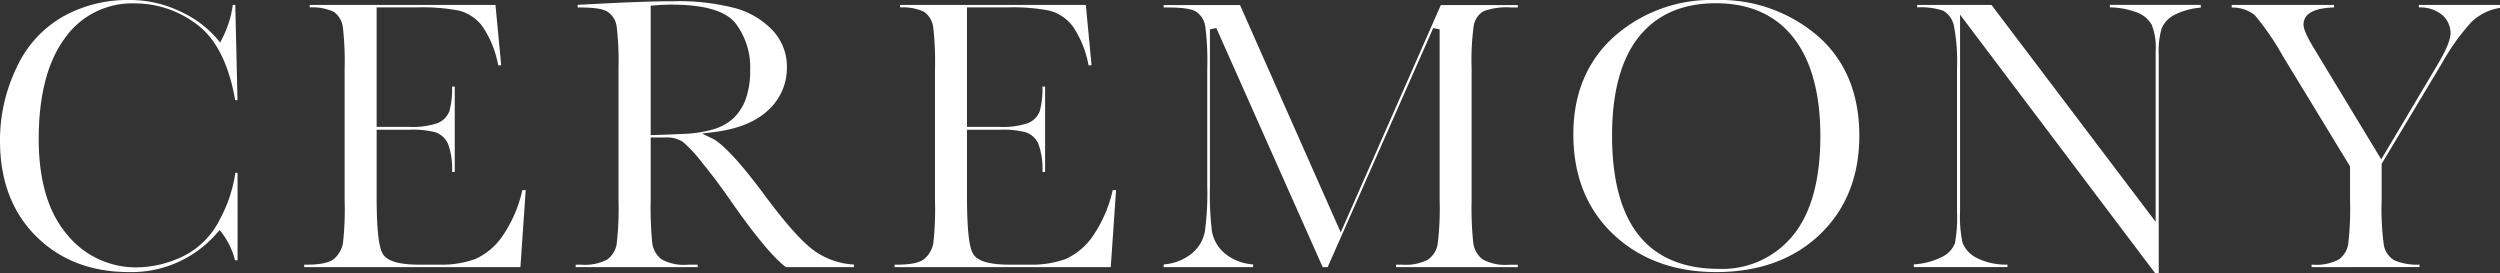
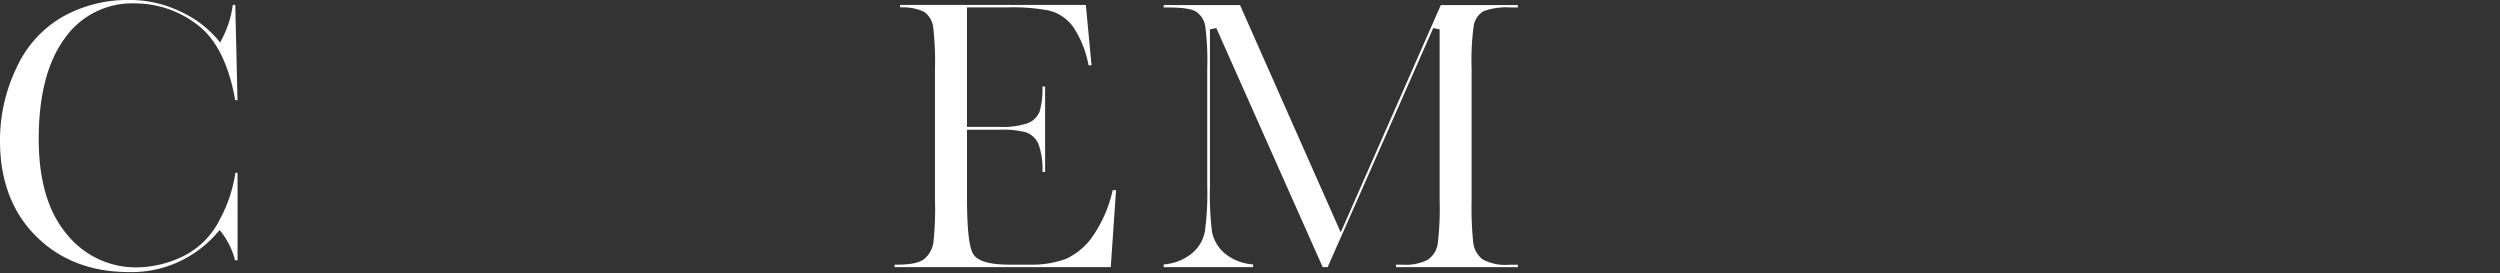
<svg xmlns="http://www.w3.org/2000/svg" width="374.575" height="40.943" viewBox="0 0 374.575 40.943">
  <rect x="0" y="0" width="374.575" height="40.943" fill="#333333" stroke="none" />
  <g id="グループ_2543" data-name="グループ 2543" transform="translate(3073.107 -2129.243)">
    <g id="グループ_2535" data-name="グループ 2535">
      <path id="パス_1043" data-name="パス 1043" d="M-3053.795,2170.007c-5.658,0-10.341-1.809-13.919-5.379s-5.393-8.366-5.393-14.26a25.058,25.058,0,0,1,2.5-11.025,16.846,16.846,0,0,1,6.923-7.609,19.847,19.847,0,0,1,9.8-2.491,17.462,17.462,0,0,1,7.958,1.8,16,16,0,0,1,5.316,3.981l.486.6.351-.693a15.371,15.371,0,0,0,1.544-4.953h.373l.333,14.268h-.344c-.935-5.309-2.807-9.08-5.568-11.213a15.34,15.34,0,0,0-9.587-3.283,12.311,12.311,0,0,0-10.46,5.346c-2.537,3.5-3.824,8.543-3.824,15,0,6.132,1.409,10.913,4.187,14.209a13.26,13.26,0,0,0,10.513,5,16.2,16.2,0,0,0,6.835-1.621,12.089,12.089,0,0,0,5.592-5.552,20.967,20.967,0,0,0,2.335-7h.332v13.11h-.383a11.283,11.283,0,0,0-1.926-4.05l-.368-.486-.405.456A16.922,16.922,0,0,1-3053.795,2170.007Z" fill="#fff" />
    </g>
    <g id="グループ_2536" data-name="グループ 2536">
-       <path id="パス_1044" data-name="パス 1044" d="M-3027.529,2169.265v-.367h.332c2.149,0,3.527-.3,4.213-.933a4.118,4.118,0,0,0,1.268-2.308,46.685,46.685,0,0,0,.246-6.378v-19.753a44.829,44.829,0,0,0-.259-6.146,3.325,3.325,0,0,0-1.383-2.37,7.5,7.5,0,0,0-3.585-.654v-.37h27.828l.856,9.04h-.448a15.356,15.356,0,0,0-2.336-5.794,6.41,6.41,0,0,0-3.559-2.405,28.924,28.924,0,0,0-6.237-.475h-6.084v17.9h4.778a11.873,11.873,0,0,0,4.311-.546,3.136,3.136,0,0,0,1.817-1.818,12.637,12.637,0,0,0,.4-3.666h.4v12.783h-.4a10.89,10.89,0,0,0-.612-4.222,3.218,3.218,0,0,0-1.947-1.741,13.975,13.975,0,0,0-3.818-.364h-4.926v10.035c0,6.563.58,8.117,1.016,8.715.721.988,2.476,1.468,5.365,1.468h3a14.8,14.8,0,0,0,5.414-.852,9.893,9.893,0,0,0,4.125-3.526,19.745,19.745,0,0,0,2.913-6.791h.5l-.793,11.536Z" fill="#fff" />
-     </g>
+       </g>
    <g id="グループ_2537" data-name="グループ 2537">
-       <path id="パス_1045" data-name="パス 1045" d="M-2955.349,2169.265c-1.869-1.375-4.752-4.859-8.572-10.36-1.271-1.827-2.608-3.6-3.974-5.274a20.594,20.594,0,0,0-2.919-3.151,4.619,4.619,0,0,0-2.7-.642h-2.1v9.441a52.766,52.766,0,0,0,.228,6.3,3.655,3.655,0,0,0,1.385,2.511,7.022,7.022,0,0,0,3.995.81h1.431v.367h-18.278v-.367h.807a7.32,7.32,0,0,0,3.854-.735,3.478,3.478,0,0,0,1.479-2.358,45.169,45.169,0,0,0,.276-6.526v-19.753a42.972,42.972,0,0,0-.276-6.3,3.139,3.139,0,0,0-1.429-2.269c-.707-.411-2.051-.6-4.231-.6h-.183v-.391l5.289-.273c3.81-.177,6.88-.267,9.122-.267a33.495,33.495,0,0,1,9.23,1.049,12.093,12.093,0,0,1,5.61,3.363,7.882,7.882,0,0,1,2.1,5.485,8.56,8.56,0,0,1-2.757,6.382c-1.851,1.776-4.633,2.9-8.269,3.34l-1.694.205,1.537.741c1.6.774,4.279,3.681,7.954,8.64,3.11,4.18,5.5,6.848,7.3,8.157a11.275,11.275,0,0,0,5.973,2.091v.391Zm-17.241-39.329c-.739,0-1.6.041-2.566.121l-.458.038v19.39l.513-.013q2.232-.06,4.615-.179a17.753,17.753,0,0,0,4.25-.675,7.56,7.56,0,0,0,3.034-1.674,7.538,7.538,0,0,0,1.833-2.876,12.3,12.3,0,0,0,.656-4.275,10.826,10.826,0,0,0-2.24-7.122C-2964.483,2130.831-2967.635,2129.936-2972.59,2129.936Z" fill="#fff" />
-     </g>
+       </g>
    <g id="グループ_2538" data-name="グループ 2538">
      <path id="パス_1046" data-name="パス 1046" d="M-2939.076,2169.265v-.367h.332c2.149,0,3.527-.3,4.213-.933a4.111,4.111,0,0,0,1.268-2.308,46.7,46.7,0,0,0,.246-6.378v-19.753a44.884,44.884,0,0,0-.259-6.146,3.326,3.326,0,0,0-1.383-2.37,7.5,7.5,0,0,0-3.585-.654v-.37h27.828l.856,9.04h-.448a15.356,15.356,0,0,0-2.336-5.794,6.412,6.412,0,0,0-3.559-2.405,28.92,28.92,0,0,0-6.237-.475h-6.084v17.9h4.778a11.872,11.872,0,0,0,4.311-.546,3.136,3.136,0,0,0,1.817-1.818,12.635,12.635,0,0,0,.4-3.666h.4v12.783h-.4a10.909,10.909,0,0,0-.613-4.222,3.219,3.219,0,0,0-1.946-1.741,13.992,13.992,0,0,0-3.819-.364h-4.926v10.035c0,6.563.58,8.117,1.016,8.715.721.988,2.476,1.468,5.365,1.468h3a14.8,14.8,0,0,0,5.414-.852,9.887,9.887,0,0,0,4.125-3.526,19.721,19.721,0,0,0,2.913-6.791h.5l-.793,11.536Z" fill="#fff" />
    </g>
    <g id="グループ_2539" data-name="グループ 2539">
      <path id="パス_1047" data-name="パス 1047" d="M-2863.941,2169.265v-.367h.925a7.244,7.244,0,0,0,3.824-.735,3.522,3.522,0,0,0,1.492-2.353,42.693,42.693,0,0,0,.293-6.531v-25.635l-.958-.2-15.819,35.823h-.745l-15.938-35.824-.957.2v23.585a47.281,47.281,0,0,0,.3,6.678,5.639,5.639,0,0,0,2.011,3.371,7.413,7.413,0,0,0,4.161,1.581v.406h-13.406v-.4a7.626,7.626,0,0,0,4.01-1.479,5.592,5.592,0,0,0,2.159-3.4,42.61,42.61,0,0,0,.365-6.927v-17.525a40.651,40.651,0,0,0-.292-6.308,3.206,3.206,0,0,0-1.423-2.262c-.7-.412-2.04-.6-4.22-.6h-.6v-.366h11.442l15.09,34.066,15-34.066h11.532v.366h-.986a10.038,10.038,0,0,0-4.126.549,3.078,3.078,0,0,0-1.485,2.154,37.659,37.659,0,0,0-.324,6.471v19.753a49.716,49.716,0,0,0,.243,6.3,3.709,3.709,0,0,0,1.4,2.506,7.025,7.025,0,0,0,3.995.81h1.283v.367Z" fill="#fff" />
    </g>
    <g id="グループ_2540" data-name="グループ 2540">
-       <path id="パス_1048" data-name="パス 1048" d="M-2815.982,2170.007c-6.235,0-11.416-1.9-15.4-5.656s-5.991-8.79-5.991-14.993c0-6.042,2.043-10.954,6.073-14.6a21.952,21.952,0,0,1,15.23-5.514,22.487,22.487,0,0,1,15.4,5.459c4.077,3.607,6.144,8.608,6.144,14.864,0,6.066-1.982,11.042-5.891,14.788S-2809.572,2170.007-2815.982,2170.007Zm-.06-40.278c-4.989,0-8.874,1.707-11.545,5.075-2.644,3.333-3.985,8.3-3.985,14.762,0,6.561,1.341,11.573,3.986,14.9,2.67,3.357,6.715,5.06,12.02,5.06a13.638,13.638,0,0,0,11.141-5.057c2.7-3.324,4.063-8.317,4.063-14.84,0-6.341-1.345-11.287-4-14.7C-2807.042,2131.478-2810.972,2129.729-2816.042,2129.729Z" fill="#fff" />
-     </g>
+       </g>
    <g id="グループ_2541" data-name="グループ 2541">
-       <path id="パス_1049" data-name="パス 1049" d="M-2750.194,2170.186l-29.236-38.748v29.445a19.071,19.071,0,0,0,.365,4.723,4.348,4.348,0,0,0,2.173,2.3,9.657,9.657,0,0,0,4.562.982v.372h-14.03v-.406a10.686,10.686,0,0,0,4.139-1.079,3.844,3.844,0,0,0,2.034-2.124,22.253,22.253,0,0,0,.3-4.773v-21.357a28.523,28.523,0,0,0-.449-6.34,3.388,3.388,0,0,0-1.634-2.34,10.657,10.657,0,0,0-3.887-.492v-.368h11.133l24.6,32.5v-25.579a9.281,9.281,0,0,0-.6-3.972,4.356,4.356,0,0,0-2.515-1.933,11.842,11.842,0,0,0-3.742-.648v-.373h13.614v.41a10.59,10.59,0,0,0-3.757.994,4.139,4.139,0,0,0-2.108,2.126,12.045,12.045,0,0,0-.432,3.841v32.829Z" fill="#fff" />
-     </g>
+       </g>
    <g id="グループ_2542" data-name="グループ 2542">
-       <path id="パス_1050" data-name="パス 1050" d="M-2726.762,2169.265v-.367h.154a7.325,7.325,0,0,0,3.854-.735,3.473,3.473,0,0,0,1.478-2.358,44.962,44.962,0,0,0,.277-6.526v-5.1l-10.113-16.606a40.3,40.3,0,0,0-4.151-6.056,5.355,5.355,0,0,0-3.469-1.144v-.386h15.336v.373c-3.036.083-4.574.948-4.574,2.572,0,.417.165,1.243,1.588,3.587l10.056,16.6,8.356-14.054c1.367-2.277,2.032-3.878,2.032-4.889a3.676,3.676,0,0,0-1.187-2.641,5.163,5.163,0,0,0-3.566-1.177v-.375h12.159v.44a7.982,7.982,0,0,0-4.262,2.1,32.718,32.718,0,0,0-4.371,6.084l-9.1,15.18v5.485a40.185,40.185,0,0,0,.324,6.658,3.33,3.33,0,0,0,1.579,2.317,8.592,8.592,0,0,0,3.77.64v.371Z" fill="#fff" />
-     </g>
+       </g>
  </g>
</svg>